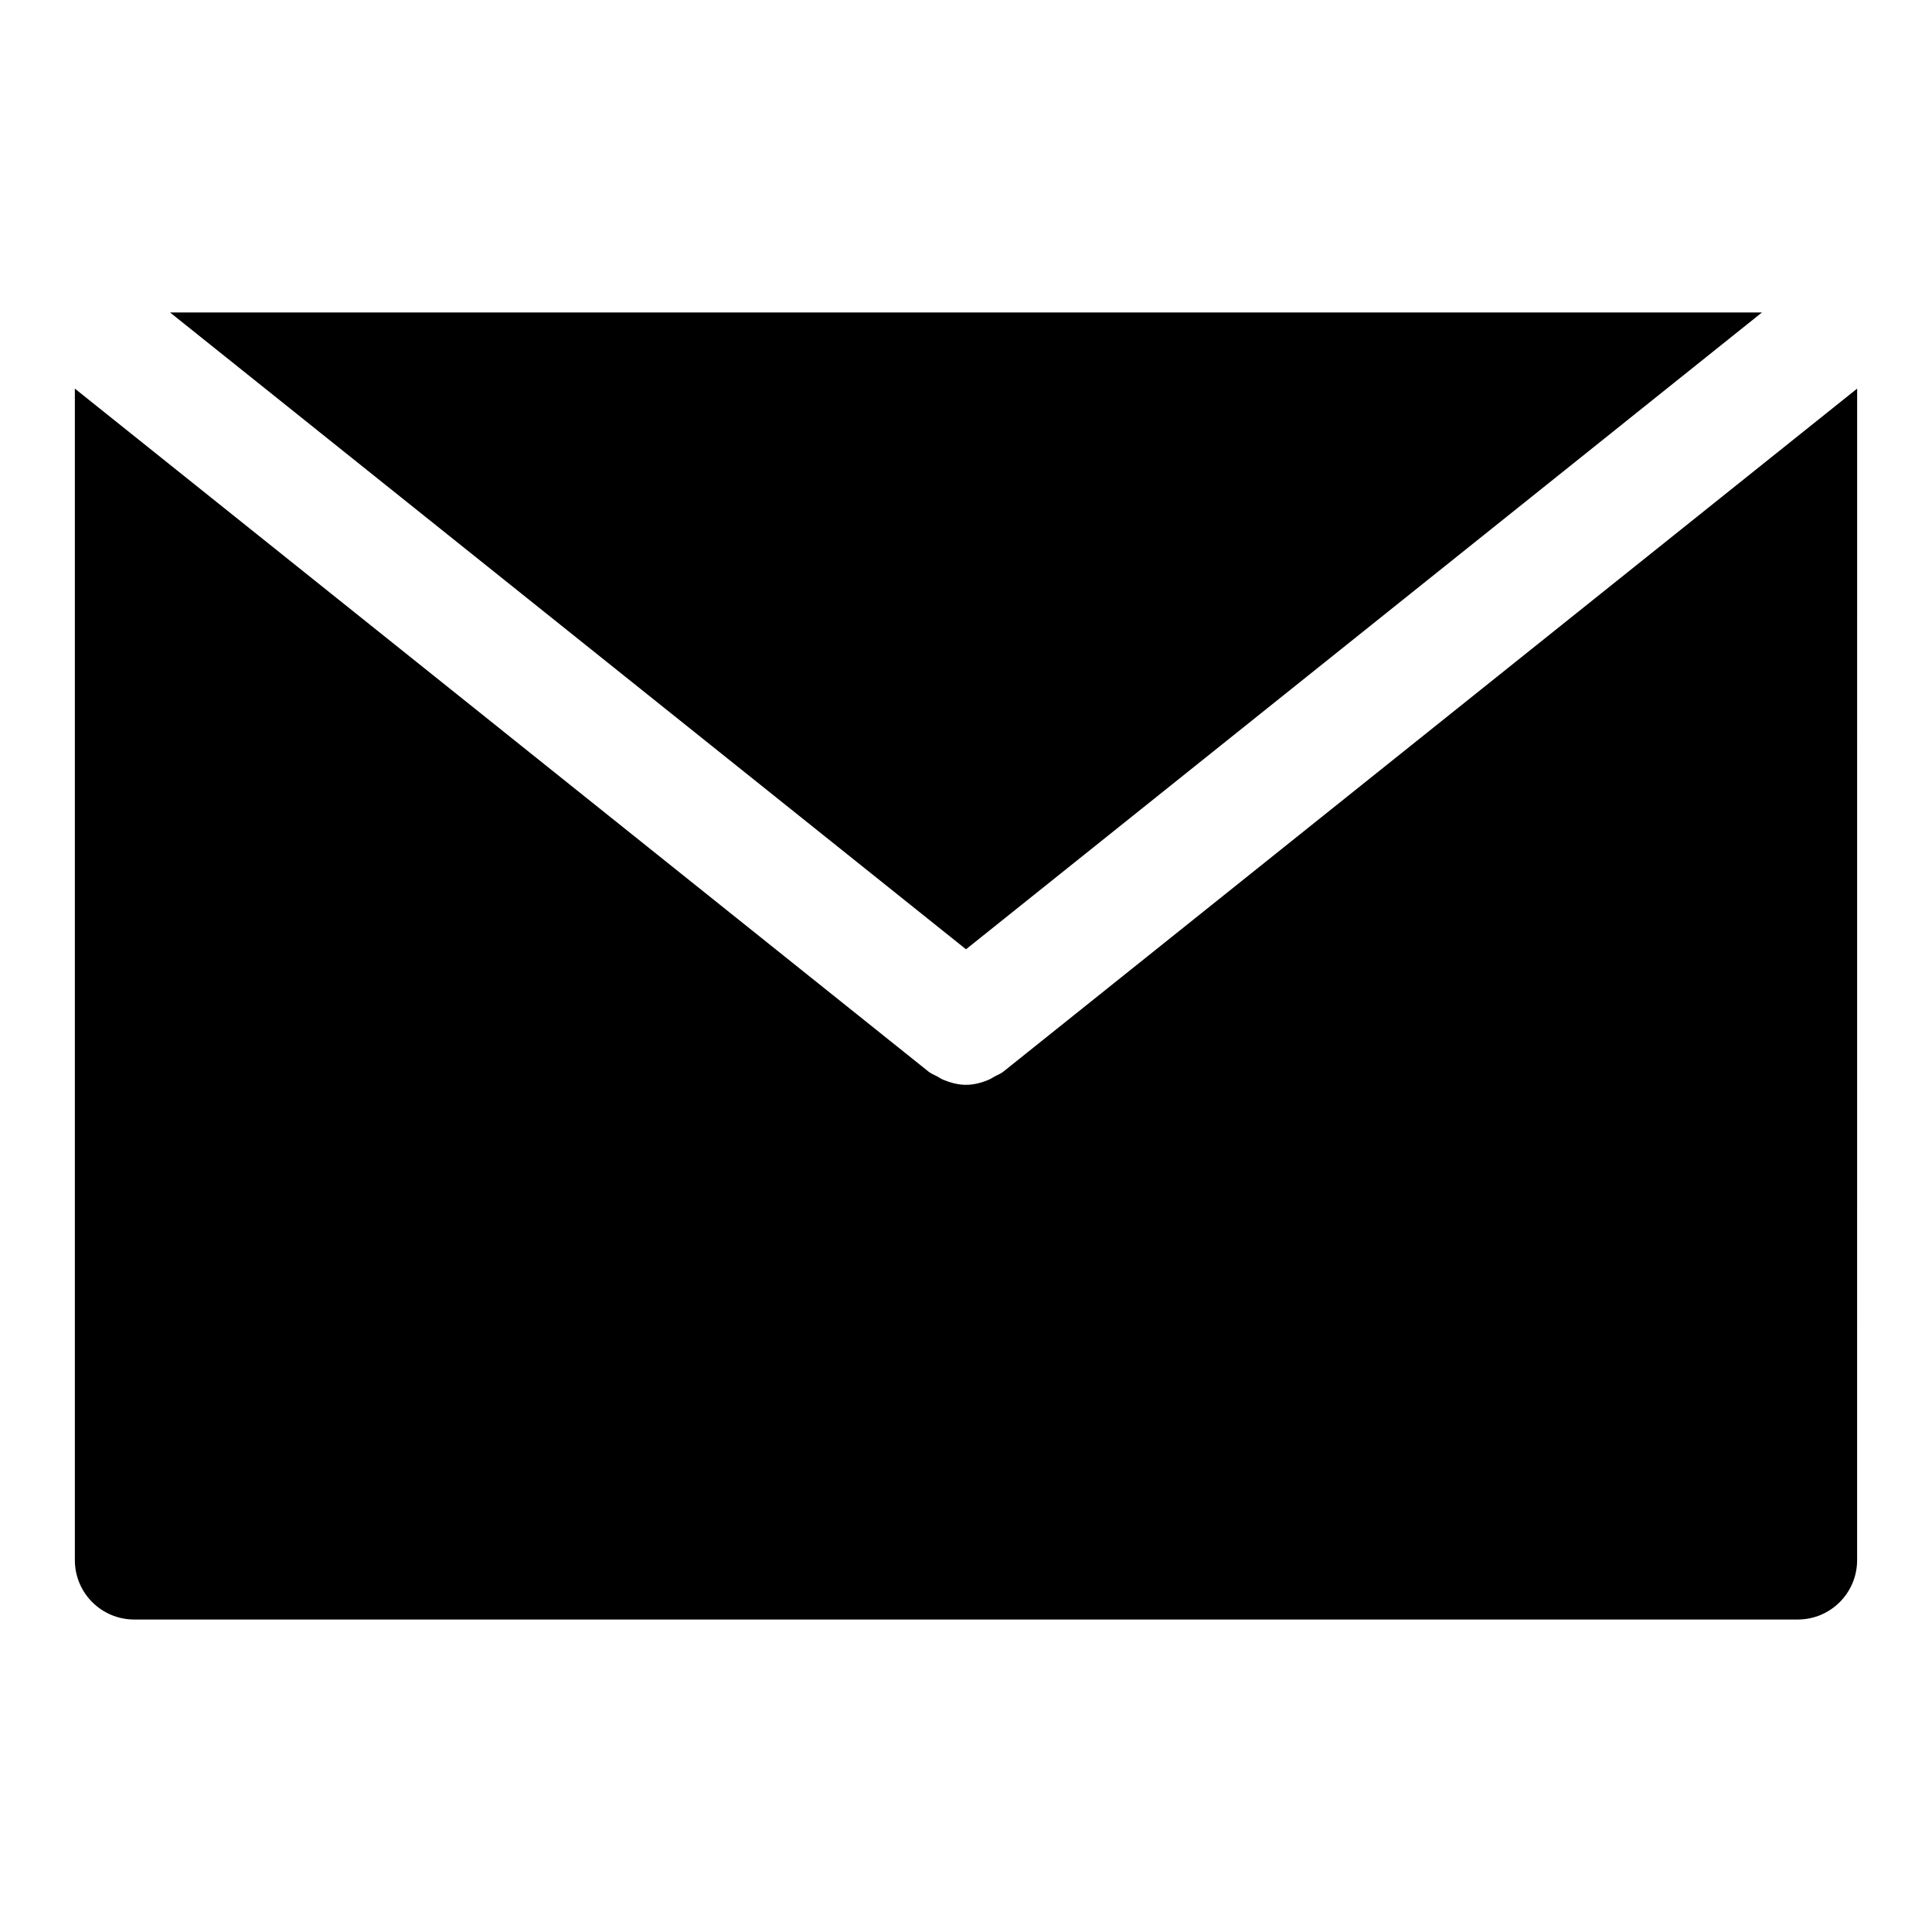
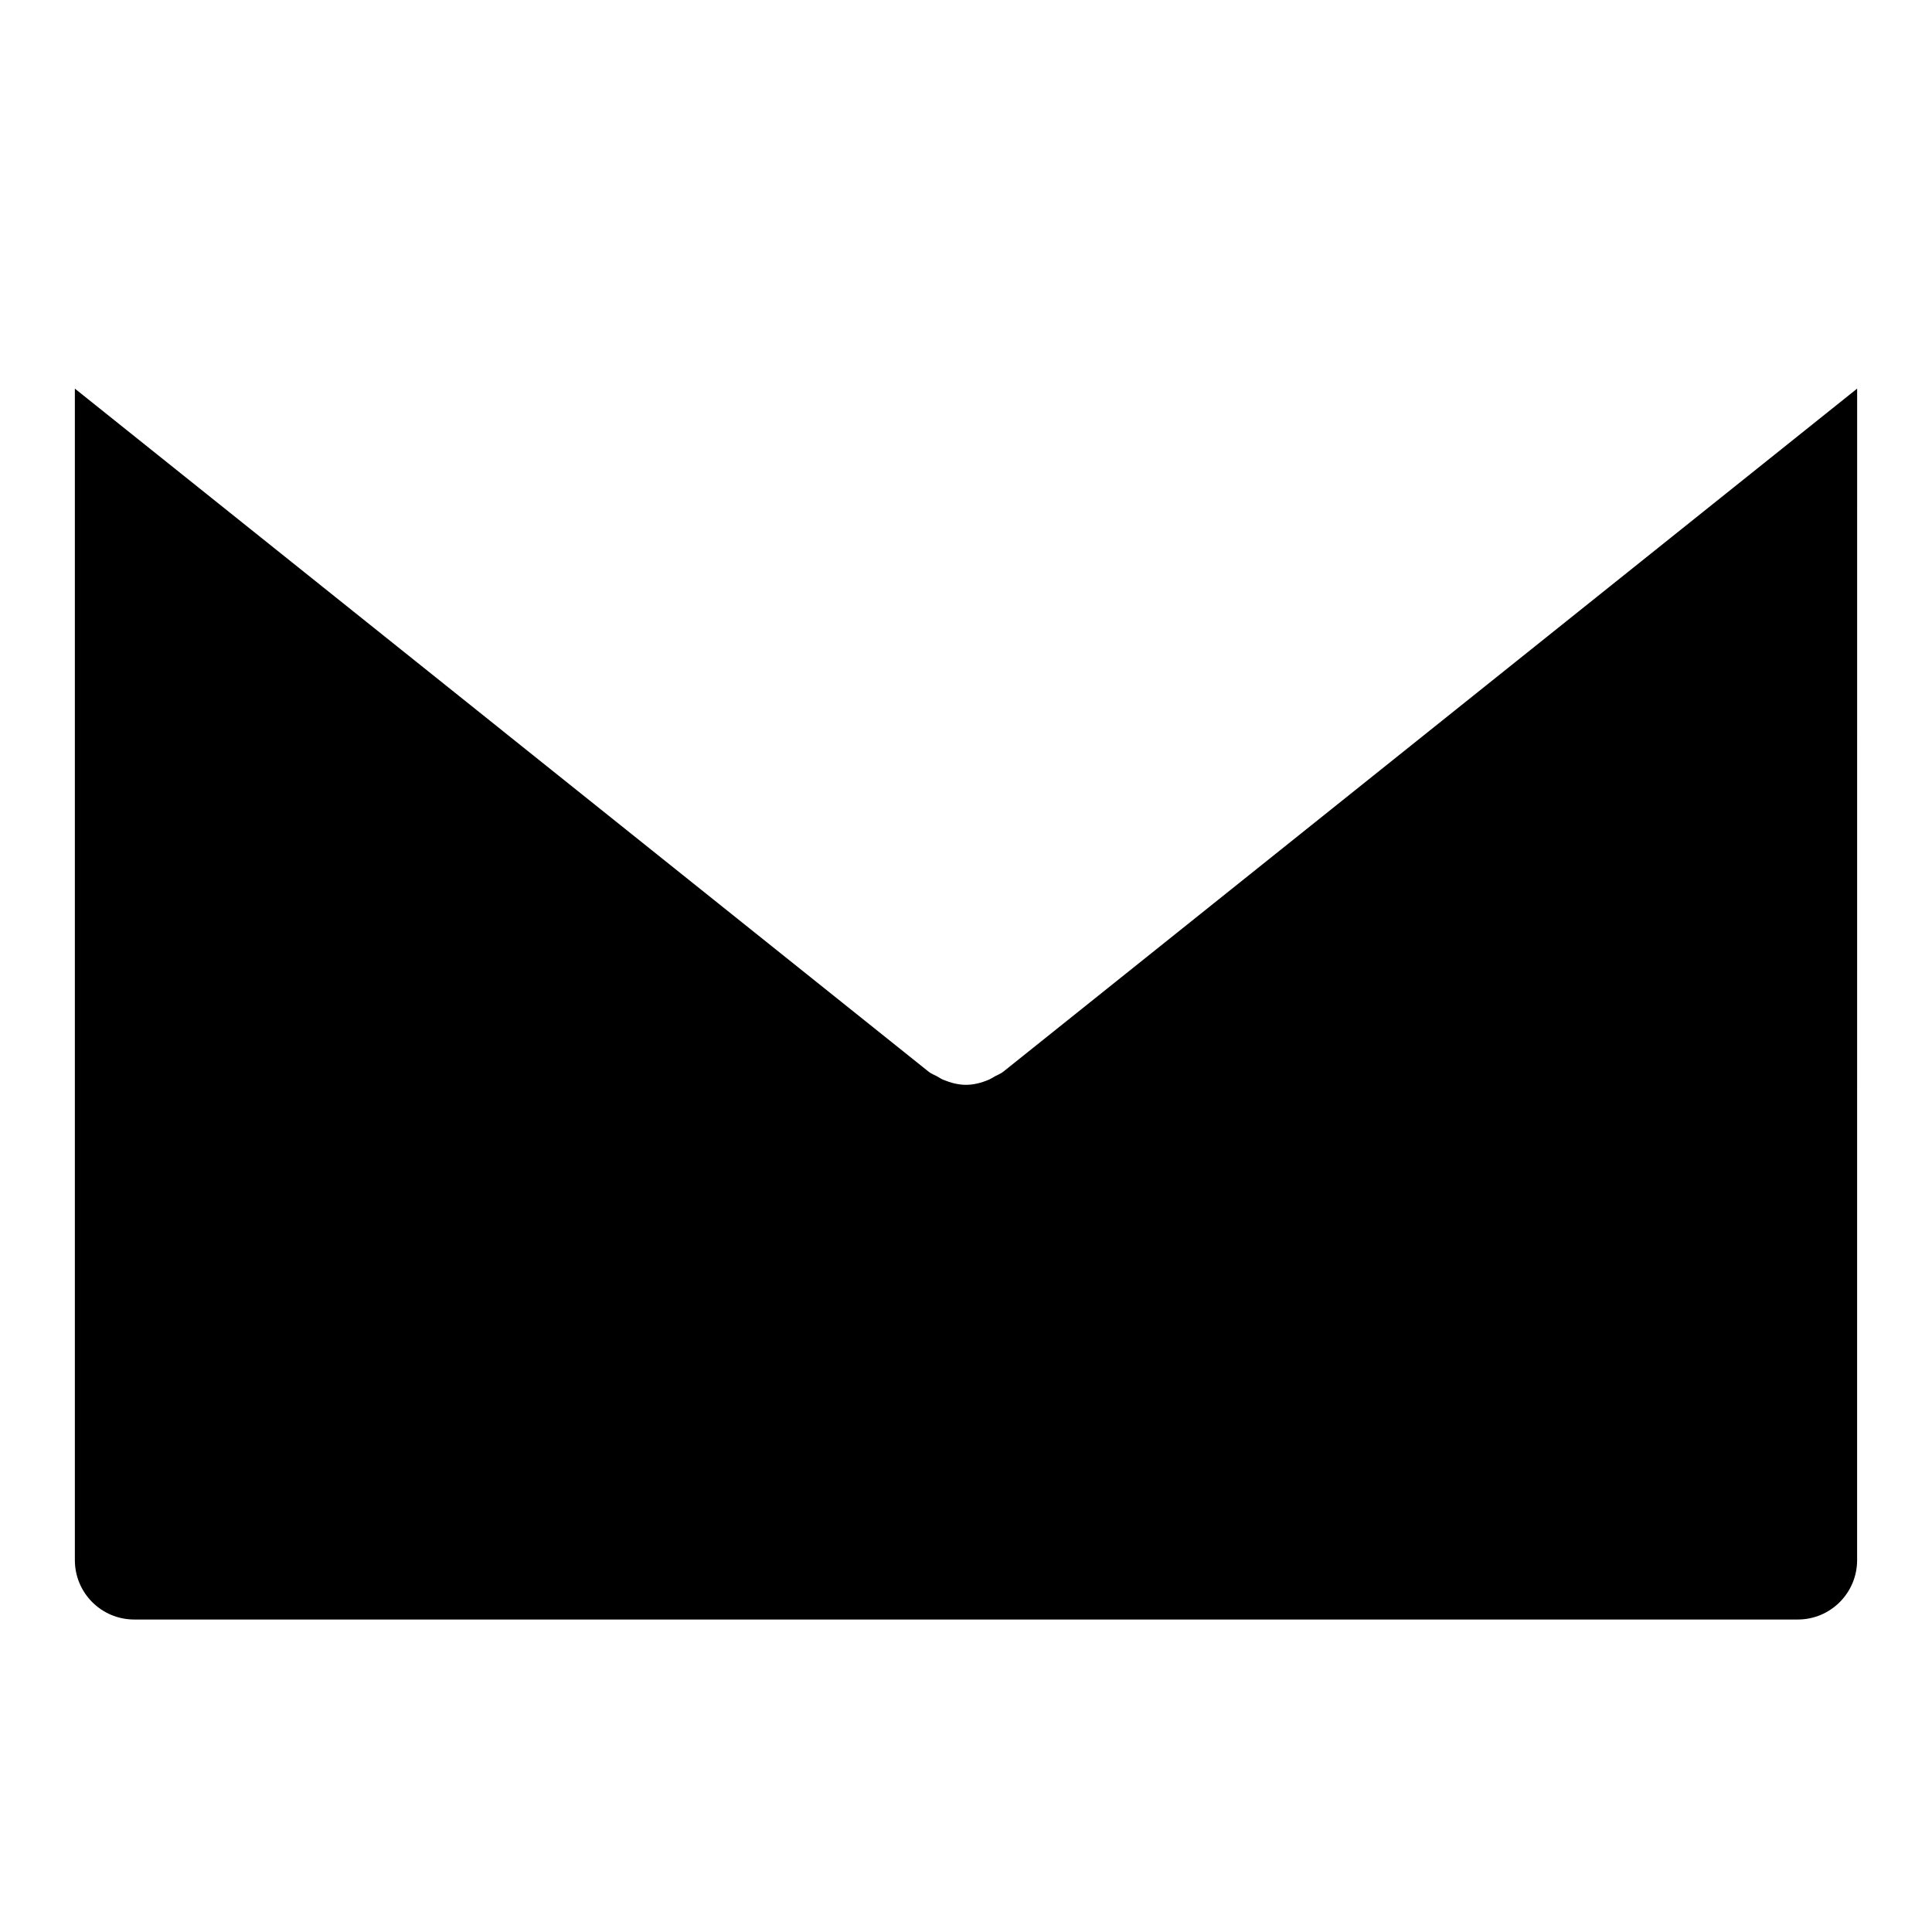
<svg xmlns="http://www.w3.org/2000/svg" fill="#000000" width="800px" height="800px" version="1.1" viewBox="144 144 512 512">
  <g>
-     <path d="m610.94 226.81h-421.88l210.94 168.76z" />
    <path d="m409.84 428.04c-0.676 0.535-1.465 0.805-2.203 1.211-0.551 0.301-1.039 0.645-1.605 0.883-1.938 0.82-3.969 1.355-6.016 1.355h-0.016-0.016c-2.047 0-4.062-0.535-6-1.34-0.582-0.234-1.086-0.582-1.637-0.898-0.723-0.41-1.512-0.66-2.188-1.195l-226.32-181.07v310.46c0 8.707 7.039 15.742 15.742 15.742h440.83c8.707 0 15.742-7.039 15.742-15.742l0.008-310.46z" />
  </g>
</svg>